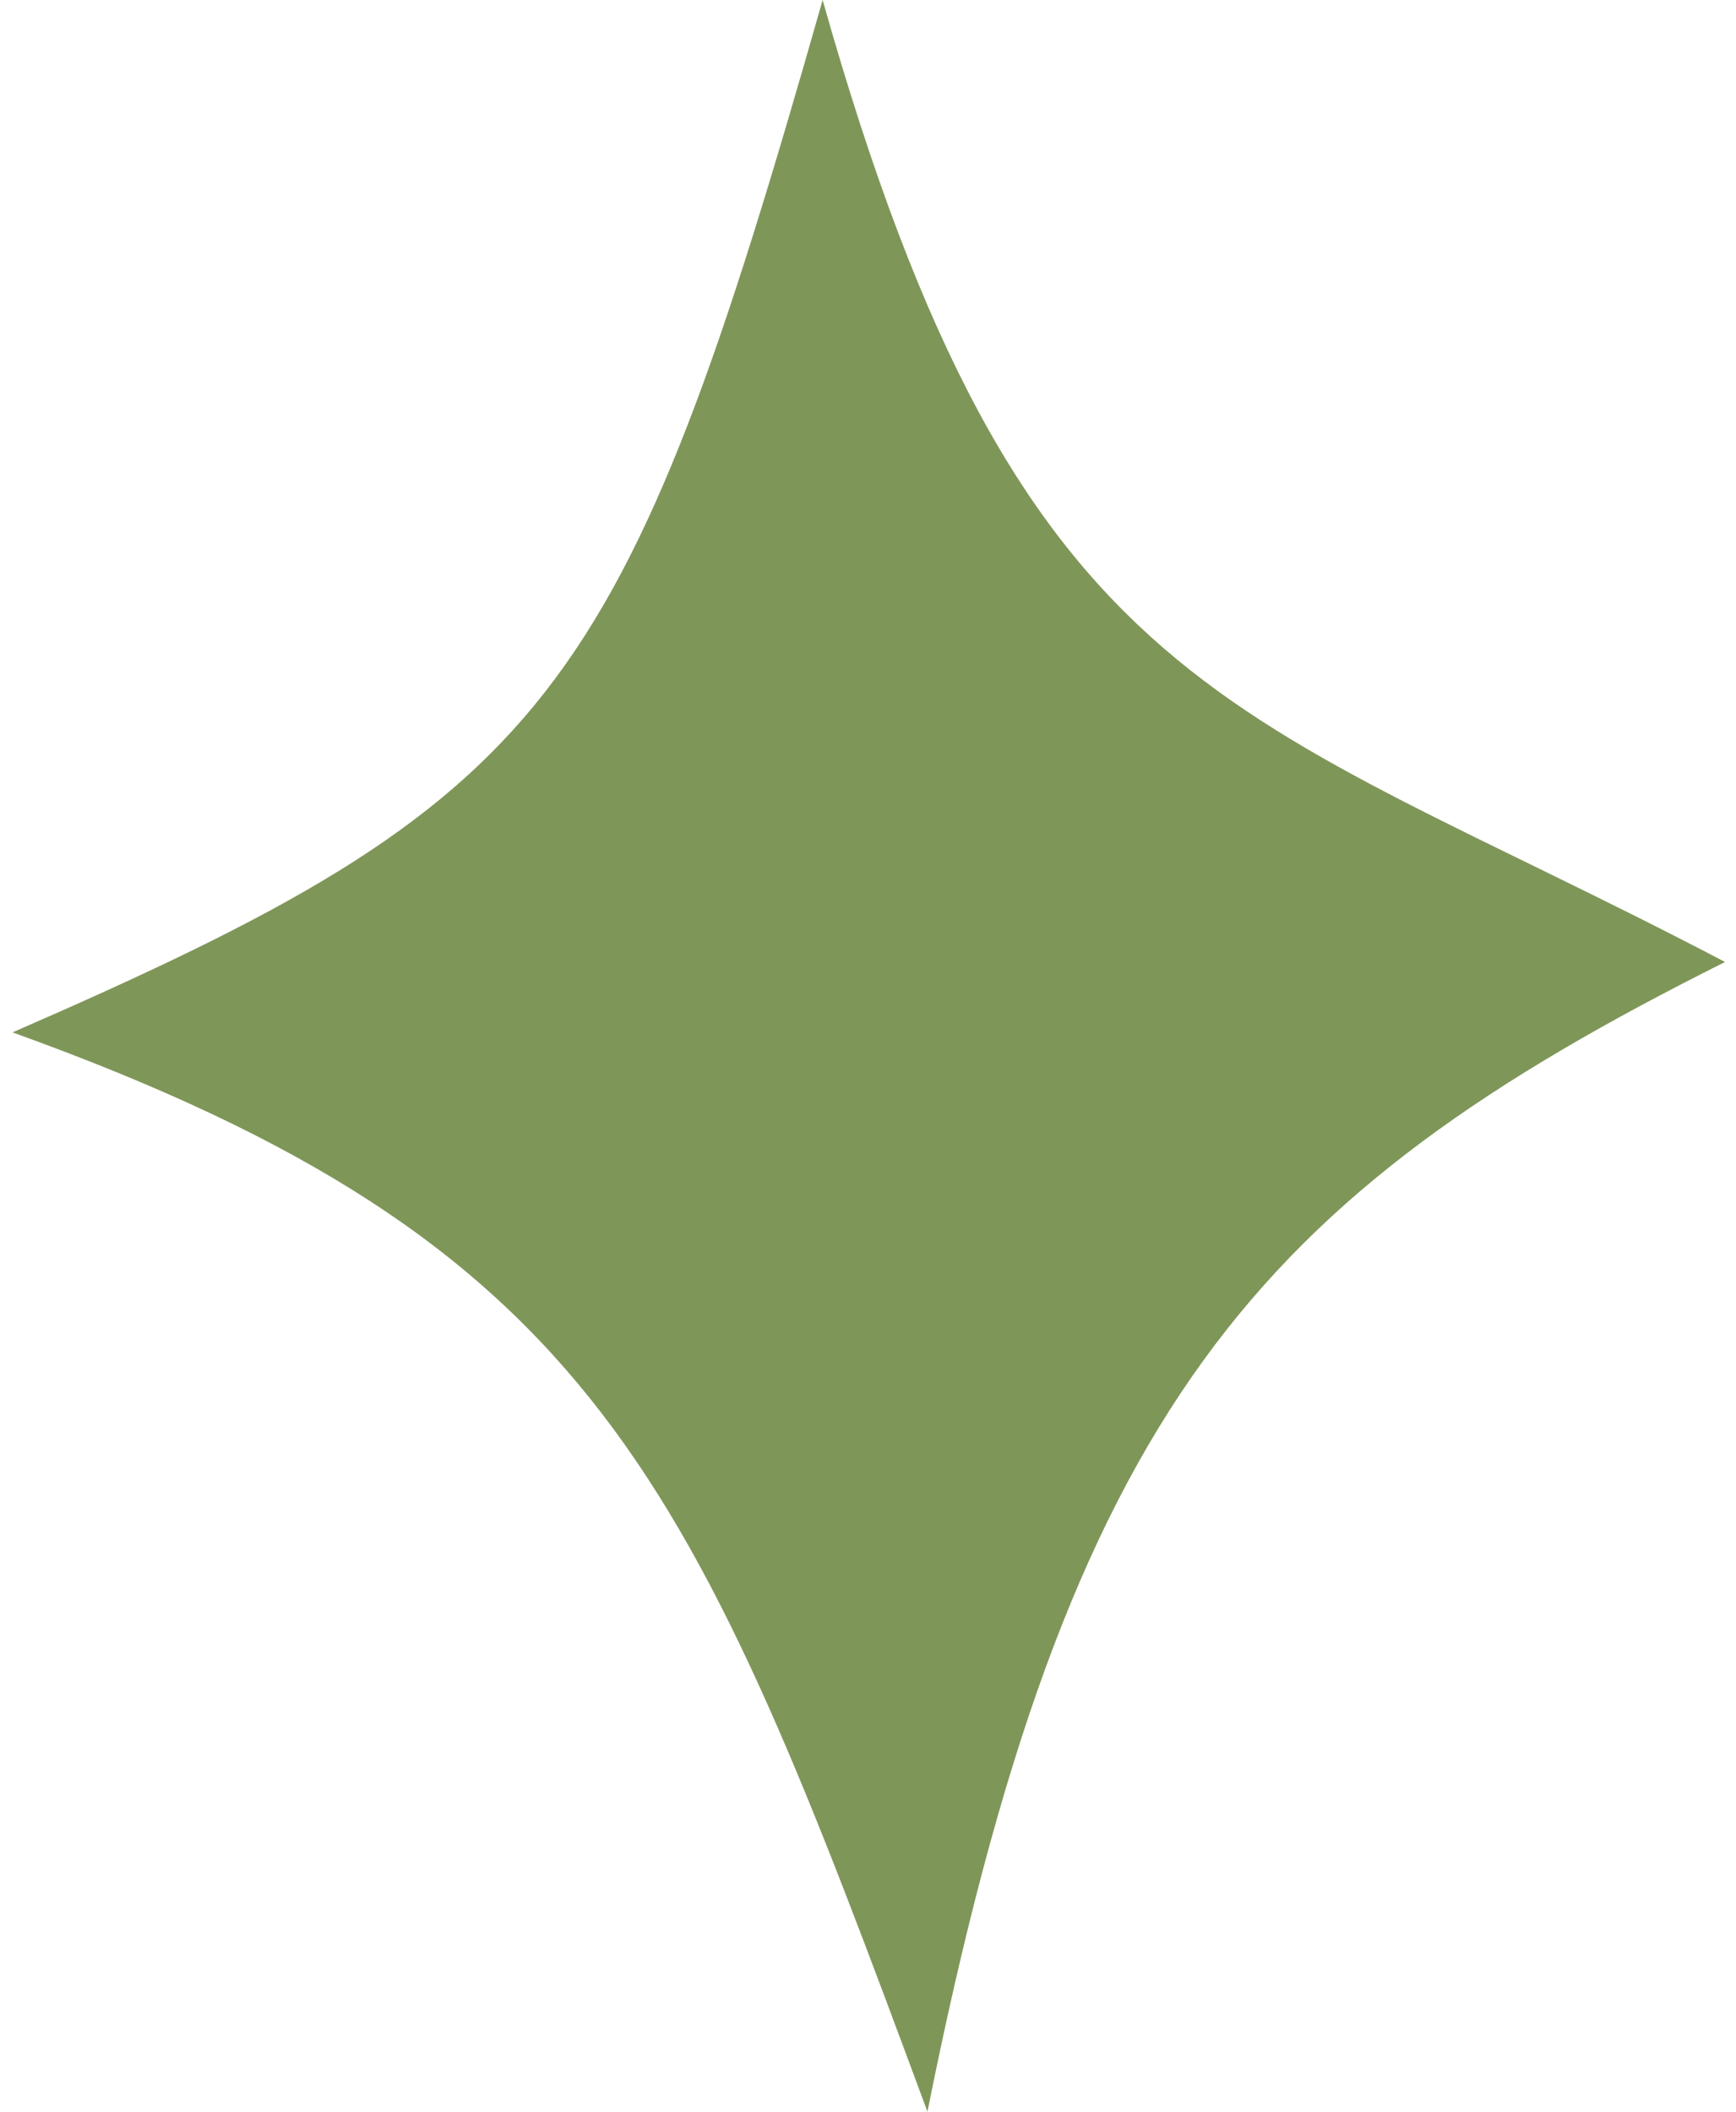
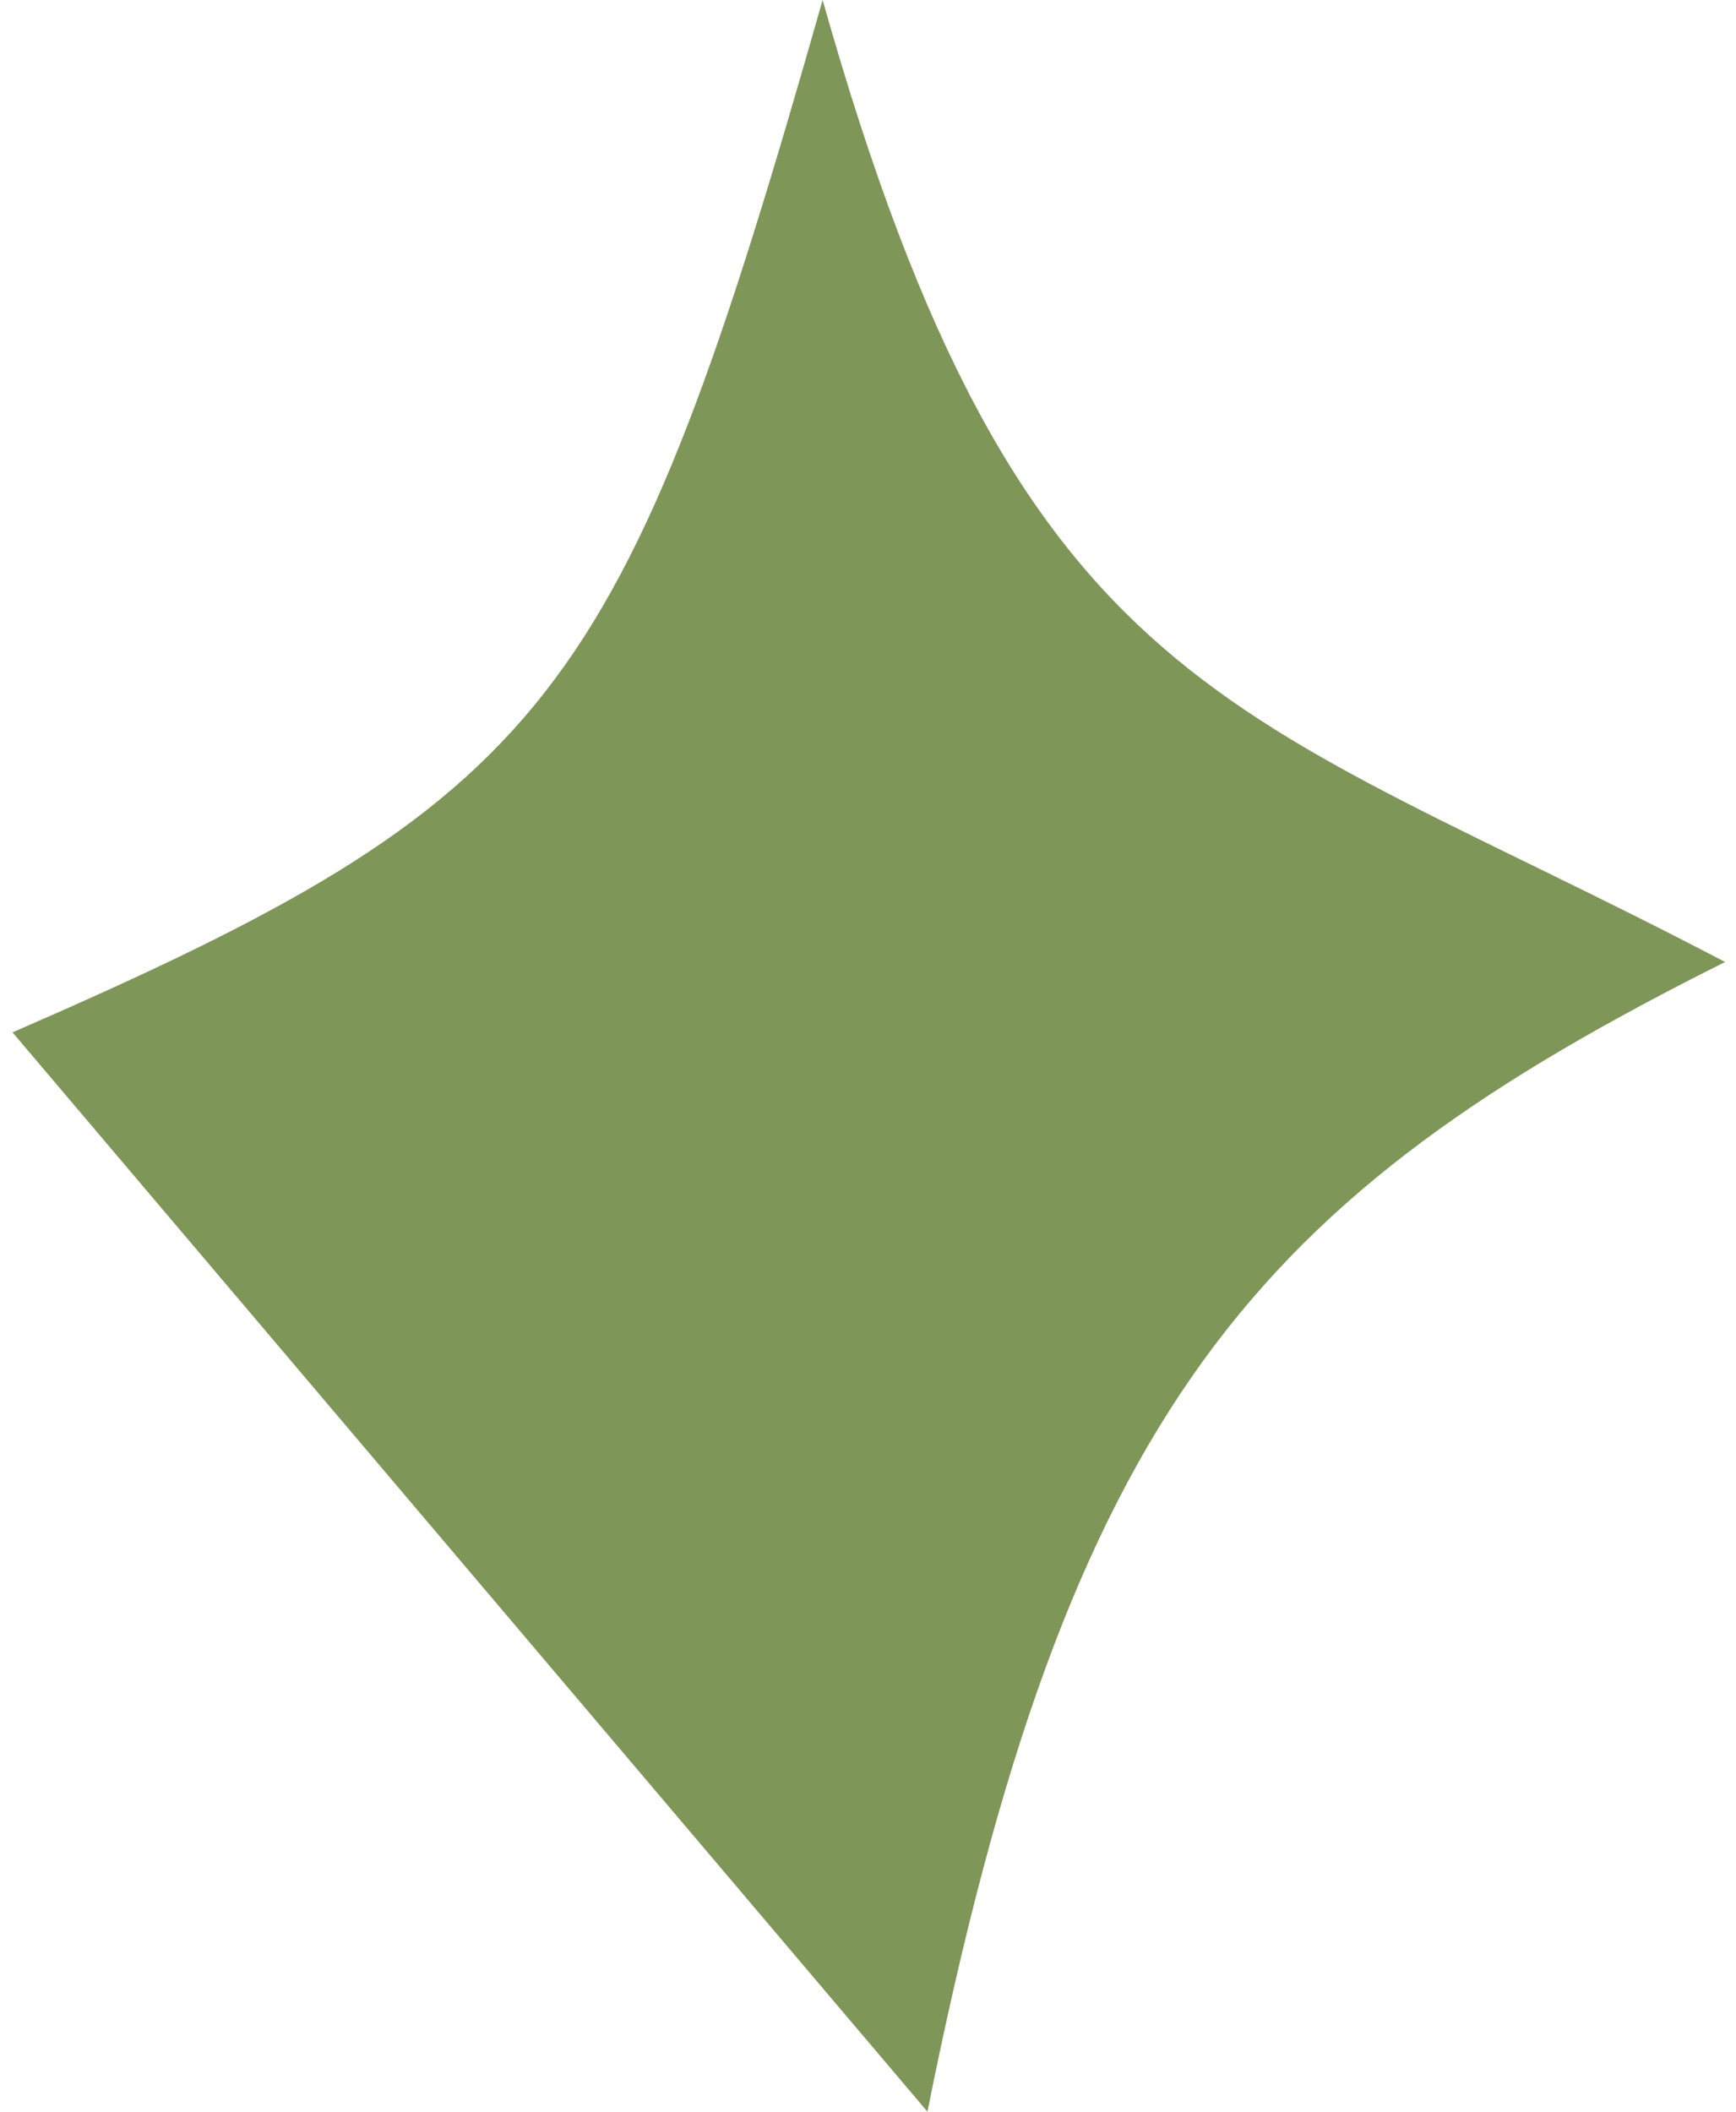
<svg xmlns="http://www.w3.org/2000/svg" width="37" height="45" viewBox="0 0 37 45" fill="none">
-   <path d="M0.267 22C11.767 17 13.267 15 17.533 0C21.767 15 26.267 15 36.767 20.5C26.767 25.5 22.767 30 19.767 45C14.767 31.5 12.767 26.5 0.267 22Z" fill="#7F9659" />
+   <path d="M0.267 22C11.767 17 13.267 15 17.533 0C21.767 15 26.267 15 36.767 20.5C26.767 25.5 22.767 30 19.767 45Z" fill="#7F9659" />
</svg>